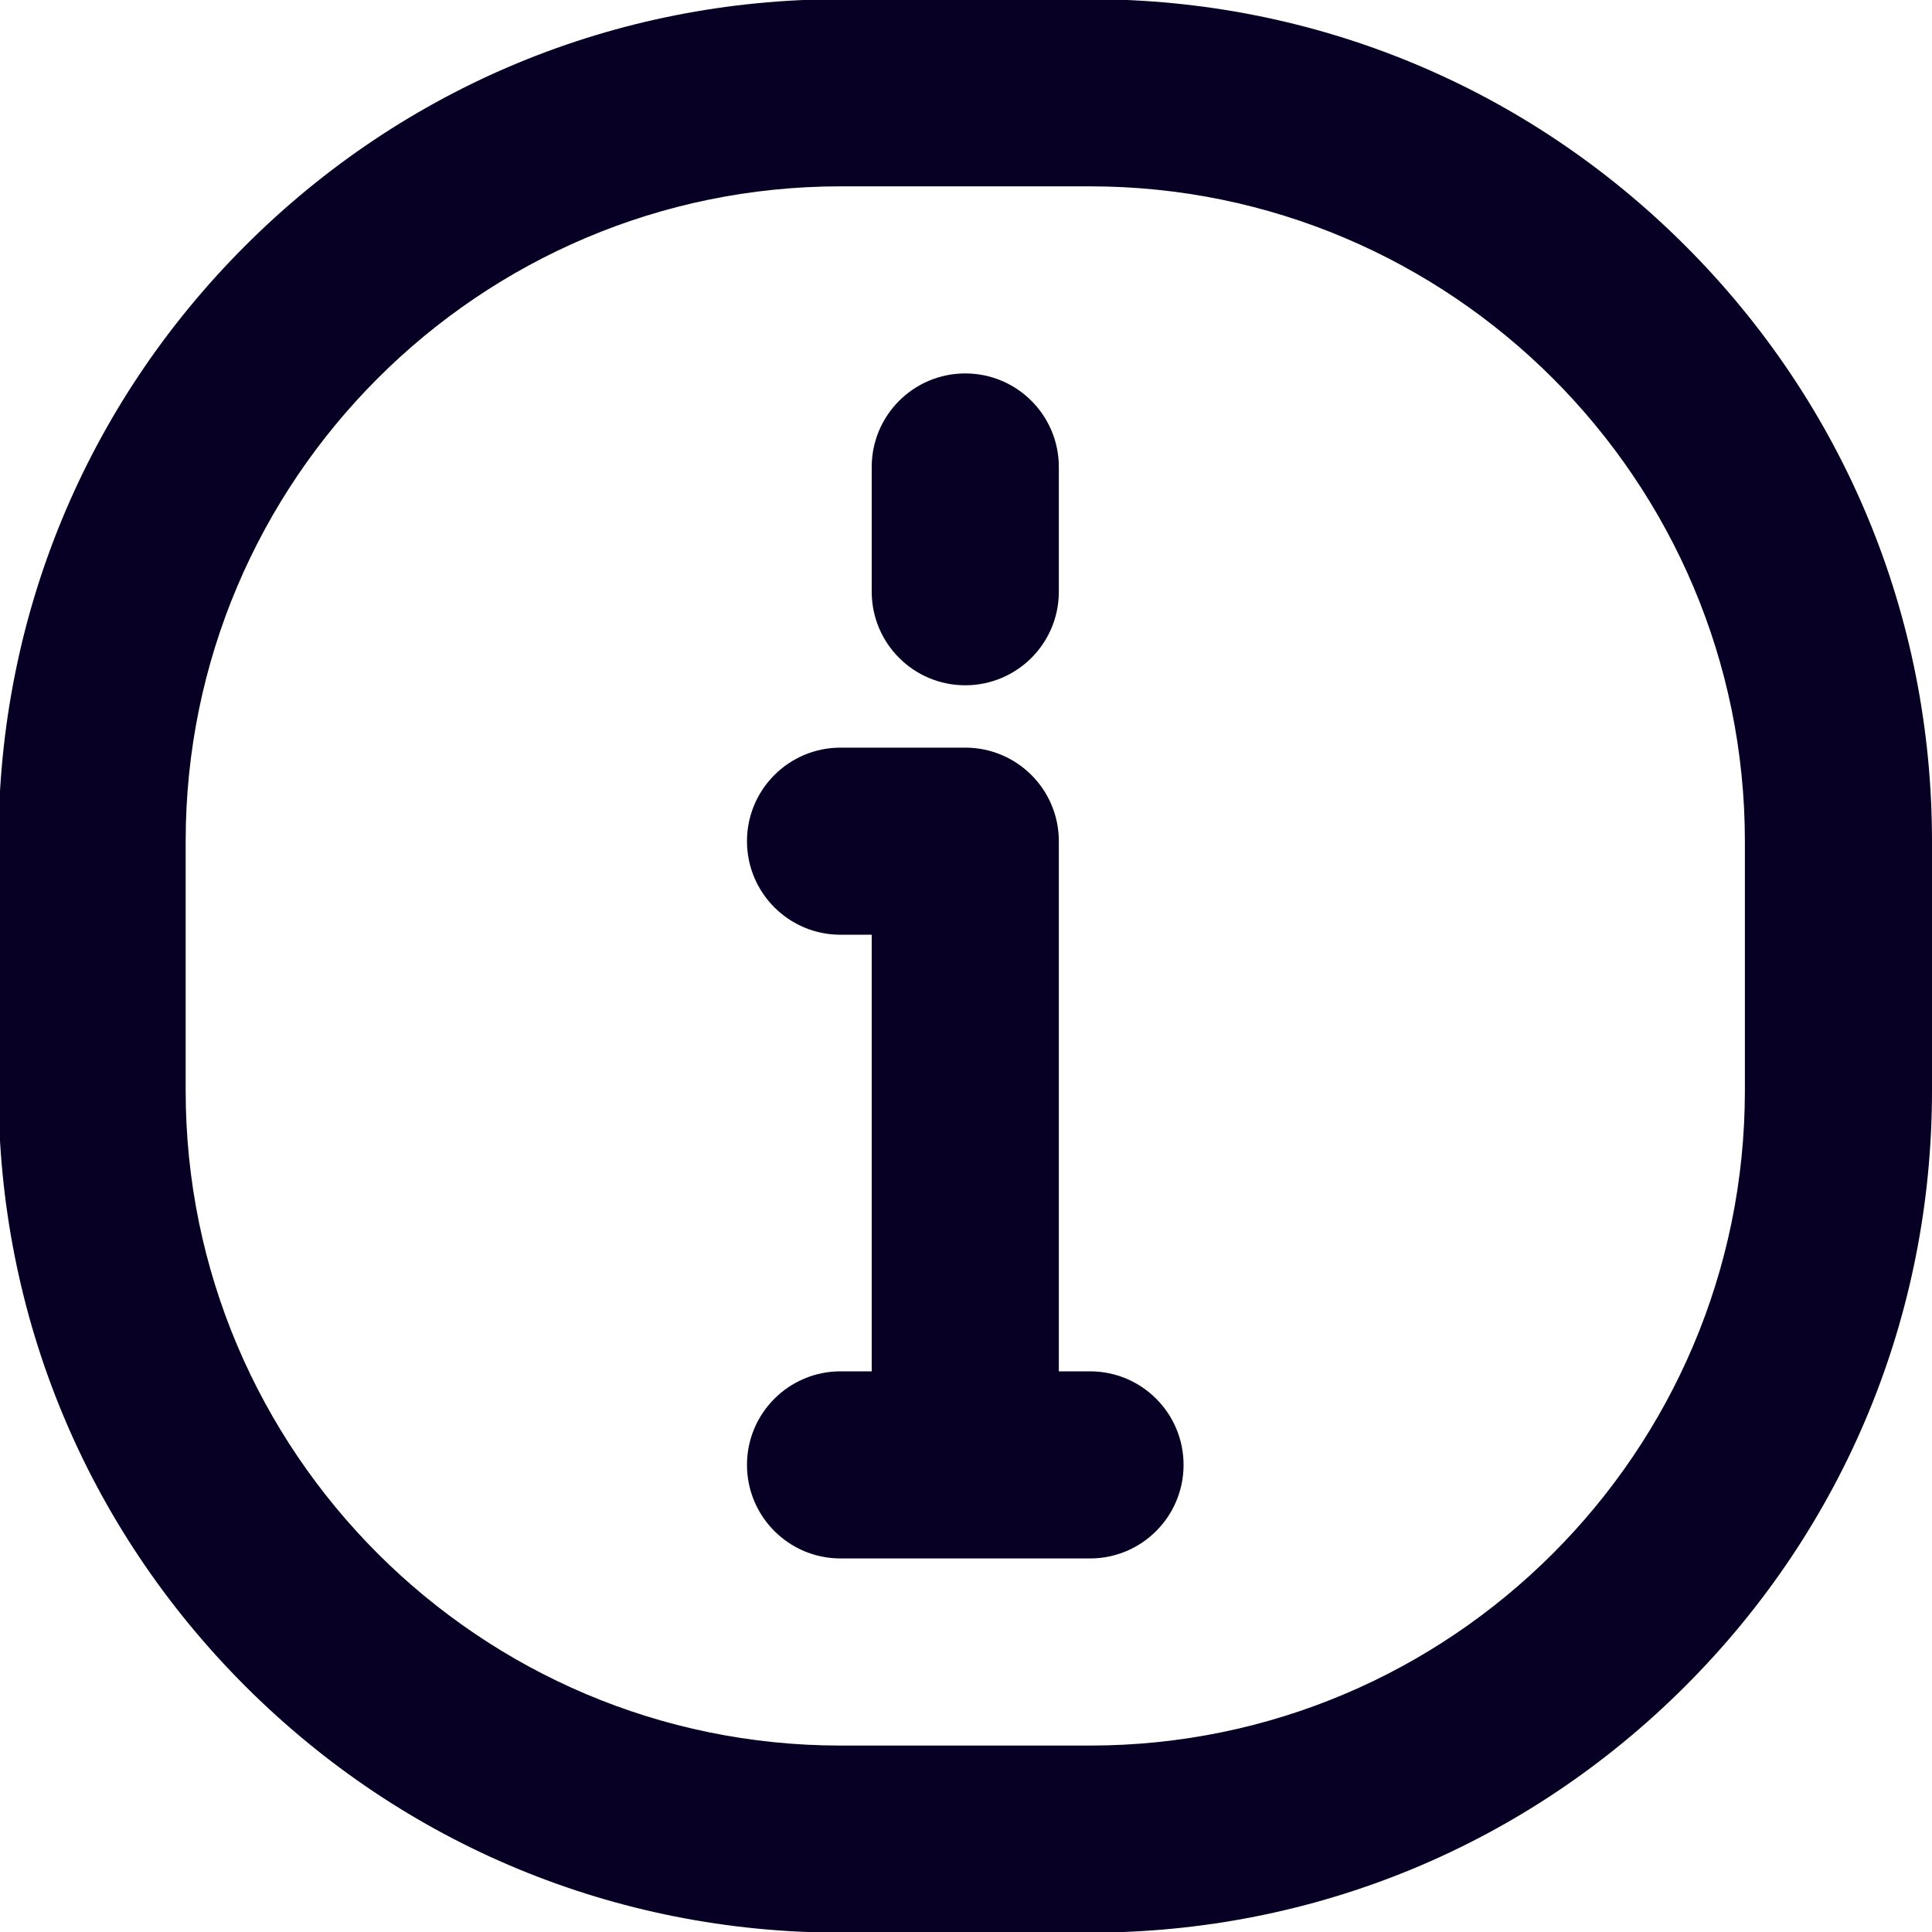
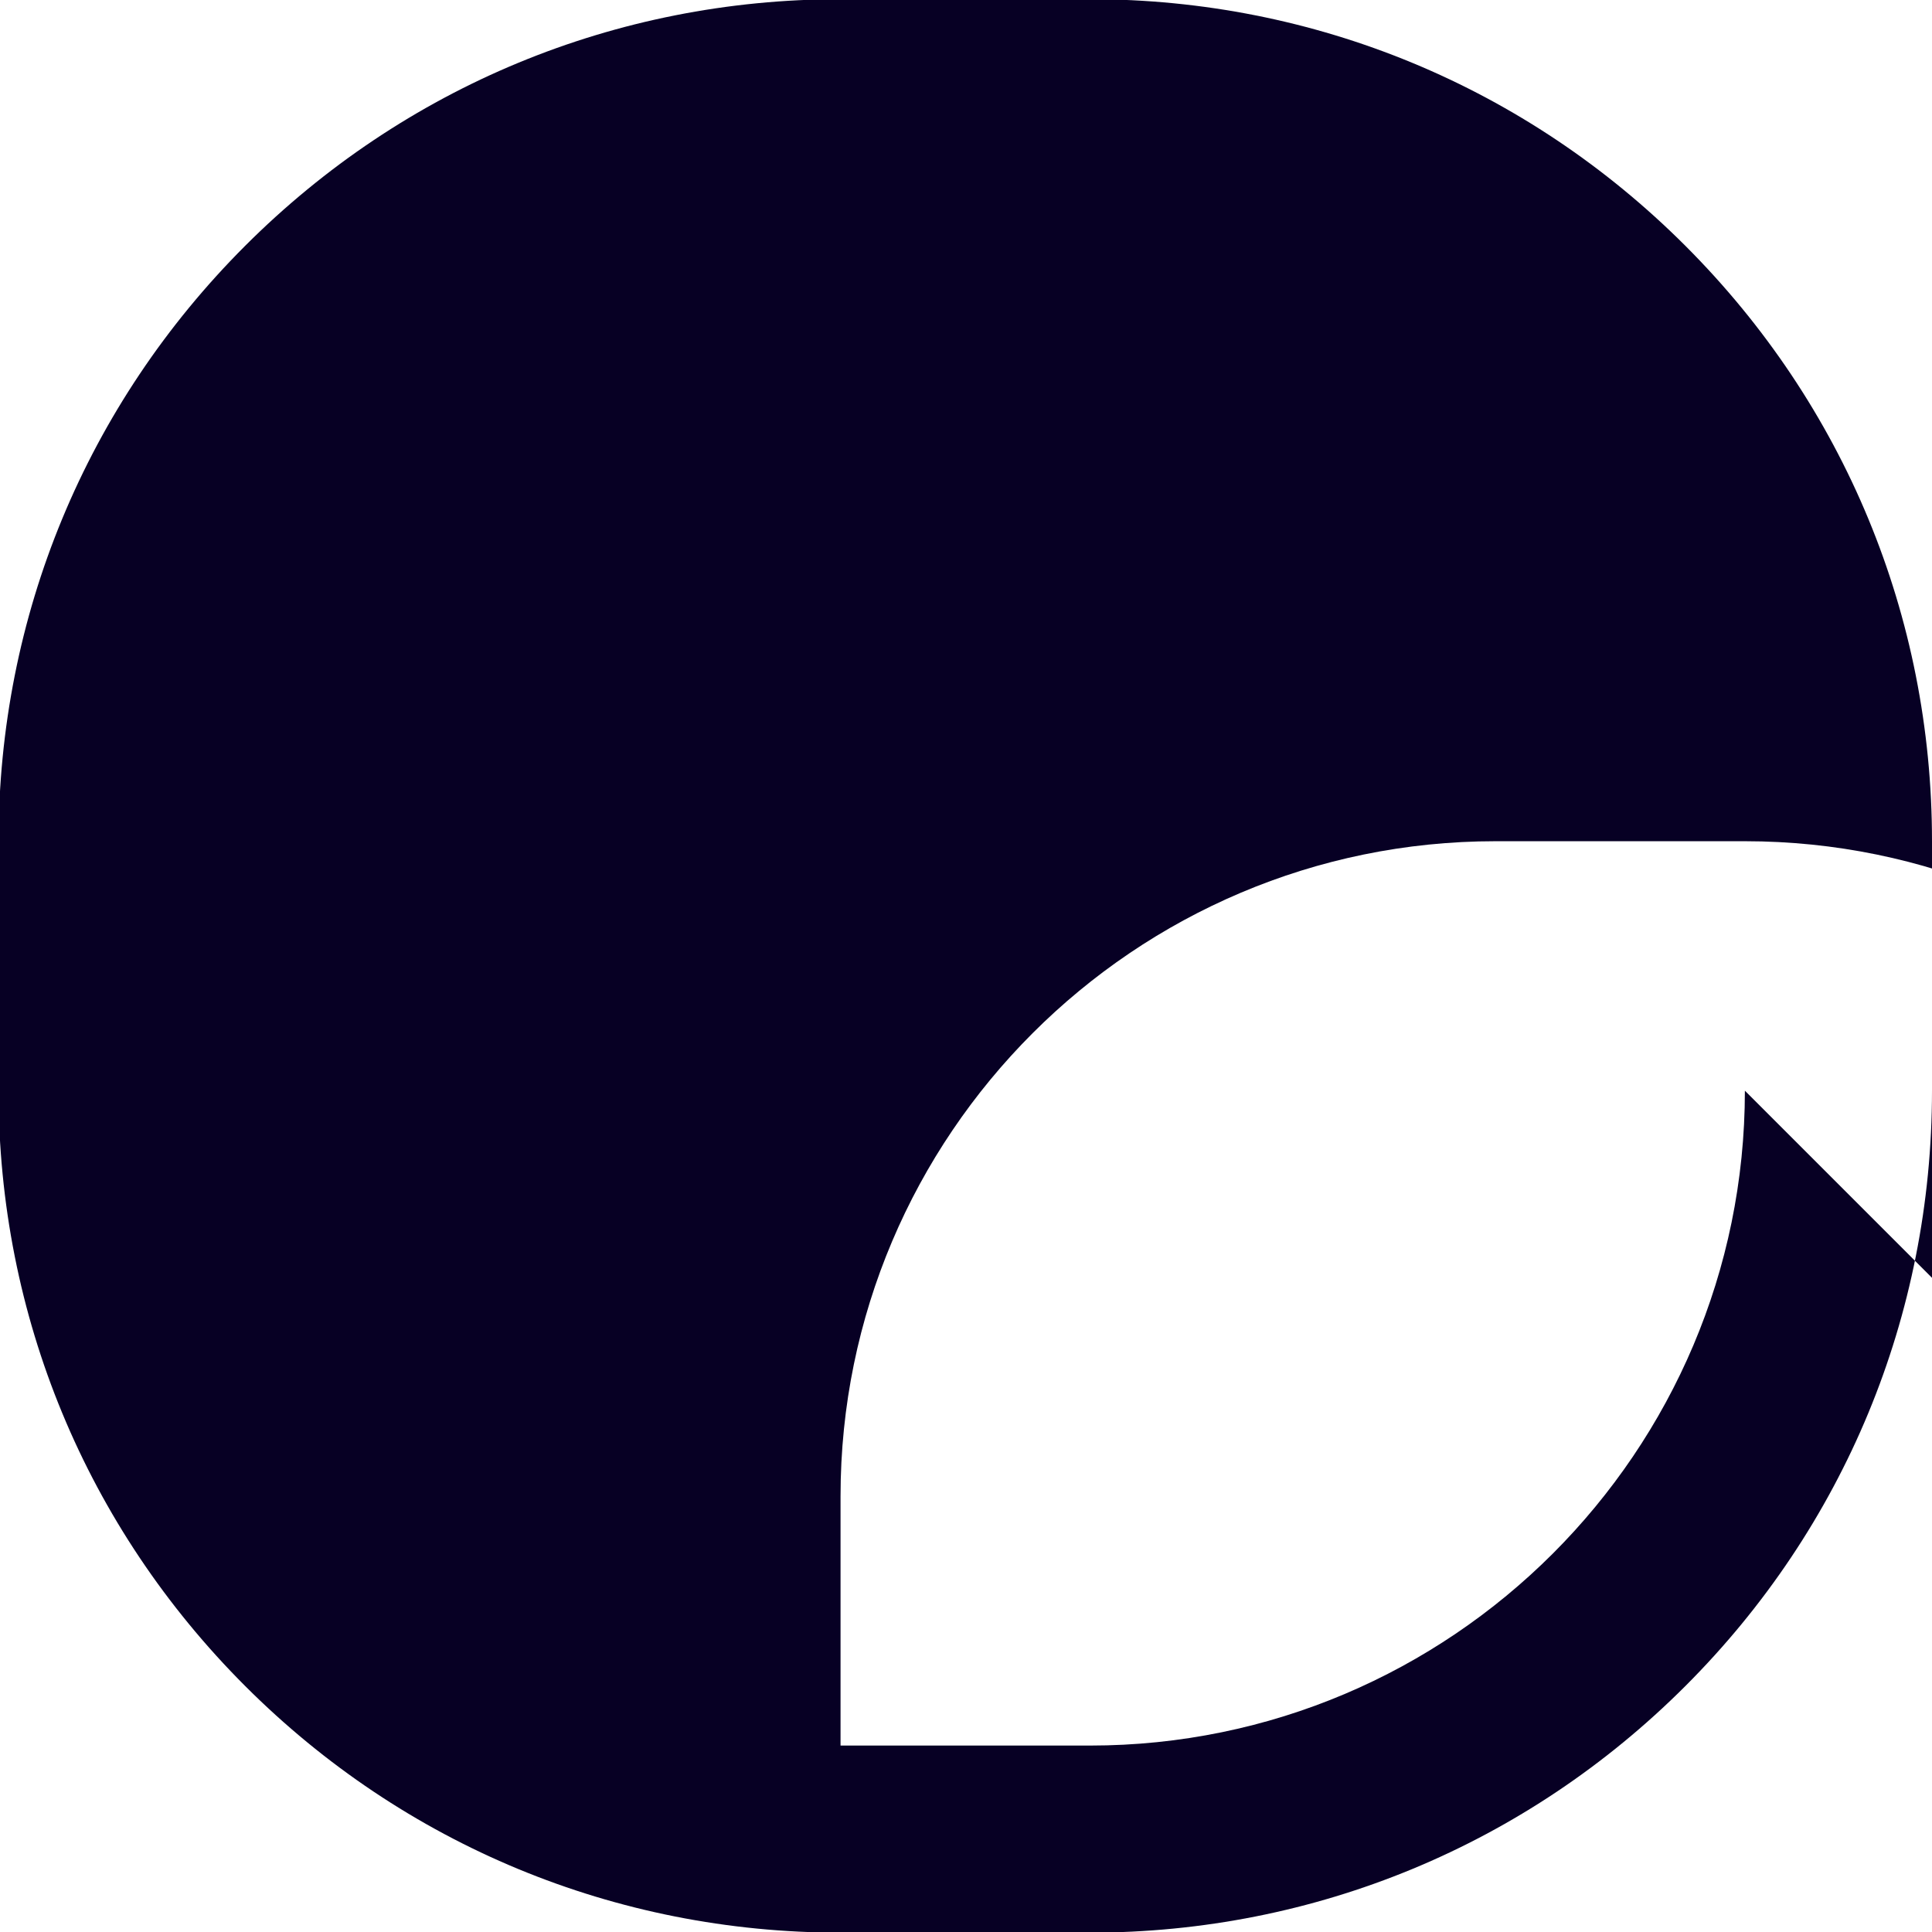
<svg xmlns="http://www.w3.org/2000/svg" id="Vrstva_1" version="1.1" viewBox="0 0 800 800">
  <defs>
    <style>
      .st0 {
        fill: #070024;
      }
    </style>
  </defs>
-   <path class="st0" d="M697.88,101.79C632.03,35.94,544.48-.33,451.35-.33h-103.3C254.92-.33,167.36,35.94,101.51,101.79,35.66,167.64-.6,255.19-.6,348.32v103.3c0,93.13,36.27,180.68,102.12,246.53,65.85,65.85,153.4,102.12,246.53,102.12h103.3c93.13,0,180.68-36.27,246.53-102.12,65.85-65.85,102.12-153.41,102.12-246.53v-103.3c0-93.13-36.27-180.68-102.12-246.53ZM722.52,451.63c0,149.53-121.65,271.17-271.17,271.17h-103.3c-149.53,0-271.17-121.65-271.17-271.17v-103.3c0-149.53,121.65-271.17,271.17-271.17h103.3c149.53,0,271.17,121.65,271.17,271.17v103.3Z" />
-   <path class="st0" d="M399.7,283.76c21.39,0,38.74-17.34,38.74-38.74v-51.65c0-21.39-17.34-38.74-38.74-38.74s-38.74,17.34-38.74,38.74v51.65c0,21.39,17.34,38.74,38.74,38.74h0Z" />
-   <path class="st0" d="M451.35,567.84h-12.91v-219.52c0-21.39-17.34-38.74-38.74-38.74h-51.65c-21.39,0-38.74,17.34-38.74,38.74s17.34,38.74,38.74,38.74h12.91v180.78h-12.91c-21.39,0-38.74,17.34-38.74,38.74s17.34,38.74,38.74,38.74h103.3c21.39,0,38.74-17.34,38.74-38.74s-17.34-38.74-38.74-38.74h0Z" />
+   <path class="st0" d="M697.88,101.79C632.03,35.94,544.48-.33,451.35-.33h-103.3C254.92-.33,167.36,35.94,101.51,101.79,35.66,167.64-.6,255.19-.6,348.32v103.3c0,93.13,36.27,180.68,102.12,246.53,65.85,65.85,153.4,102.12,246.53,102.12h103.3c93.13,0,180.68-36.27,246.53-102.12,65.85-65.85,102.12-153.41,102.12-246.53v-103.3c0-93.13-36.27-180.68-102.12-246.53ZM722.52,451.63c0,149.53-121.65,271.17-271.17,271.17h-103.3v-103.3c0-149.53,121.65-271.17,271.17-271.17h103.3c149.53,0,271.17,121.65,271.17,271.17v103.3Z" />
</svg>